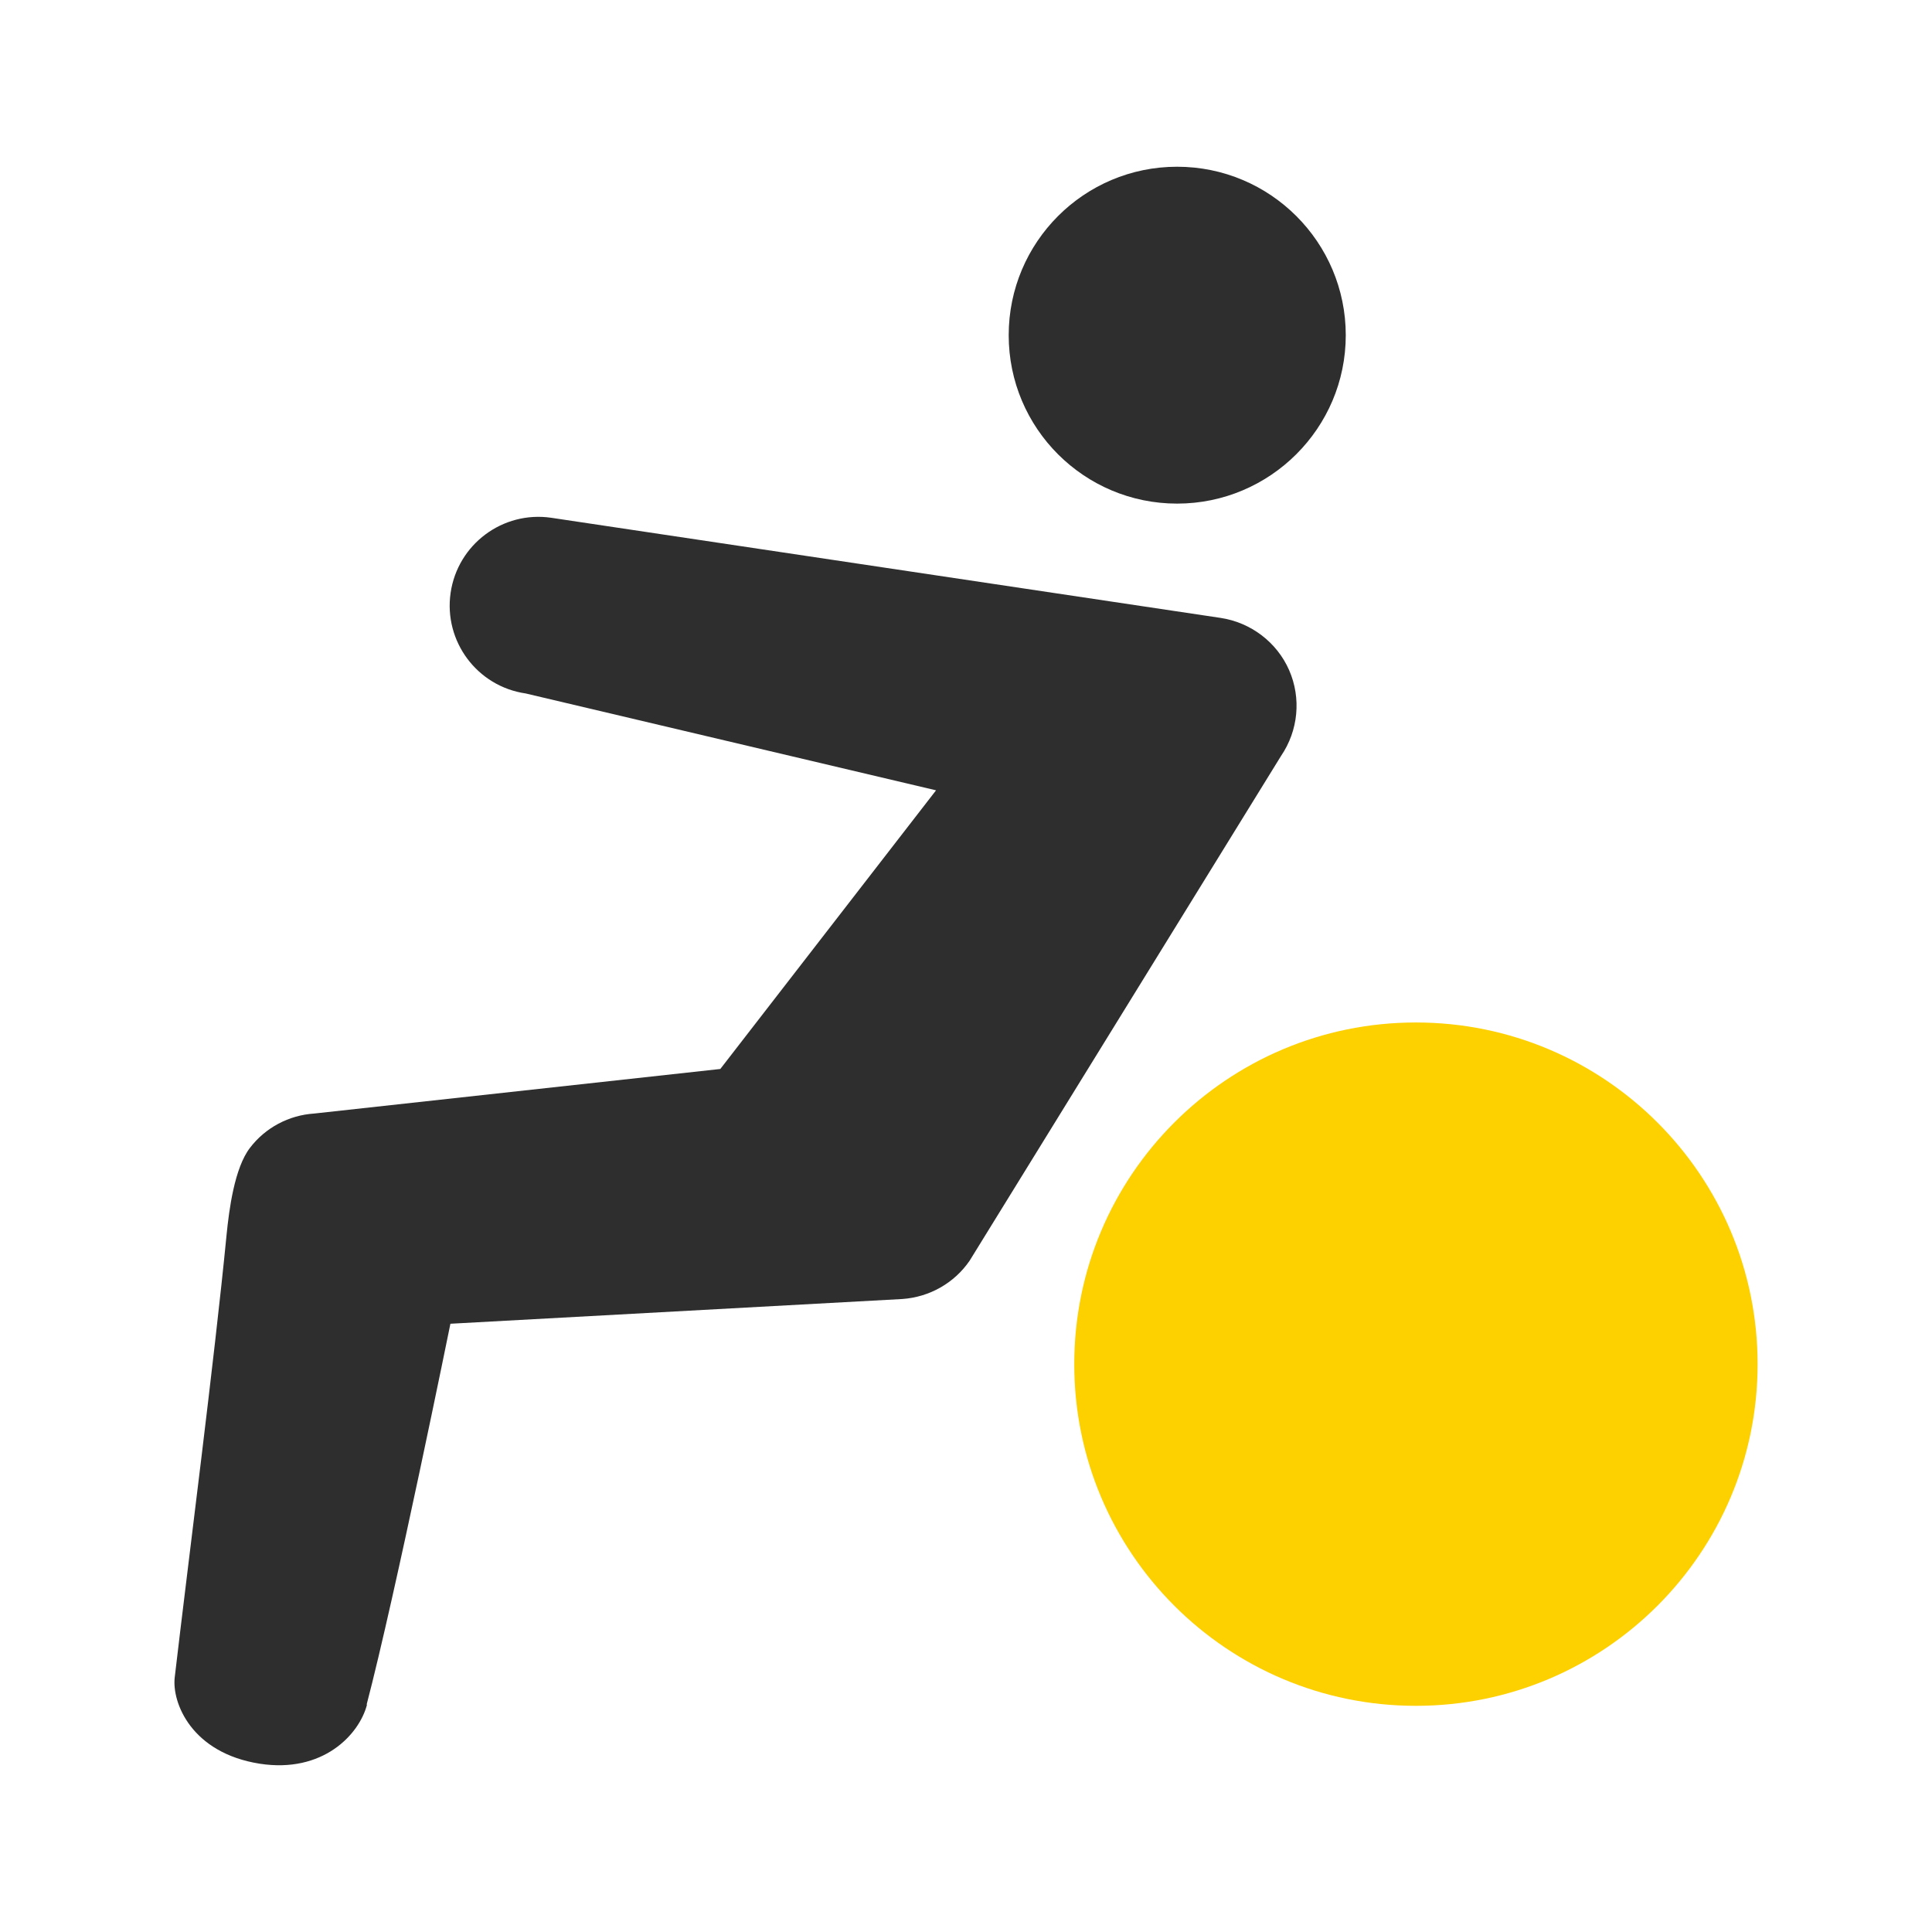
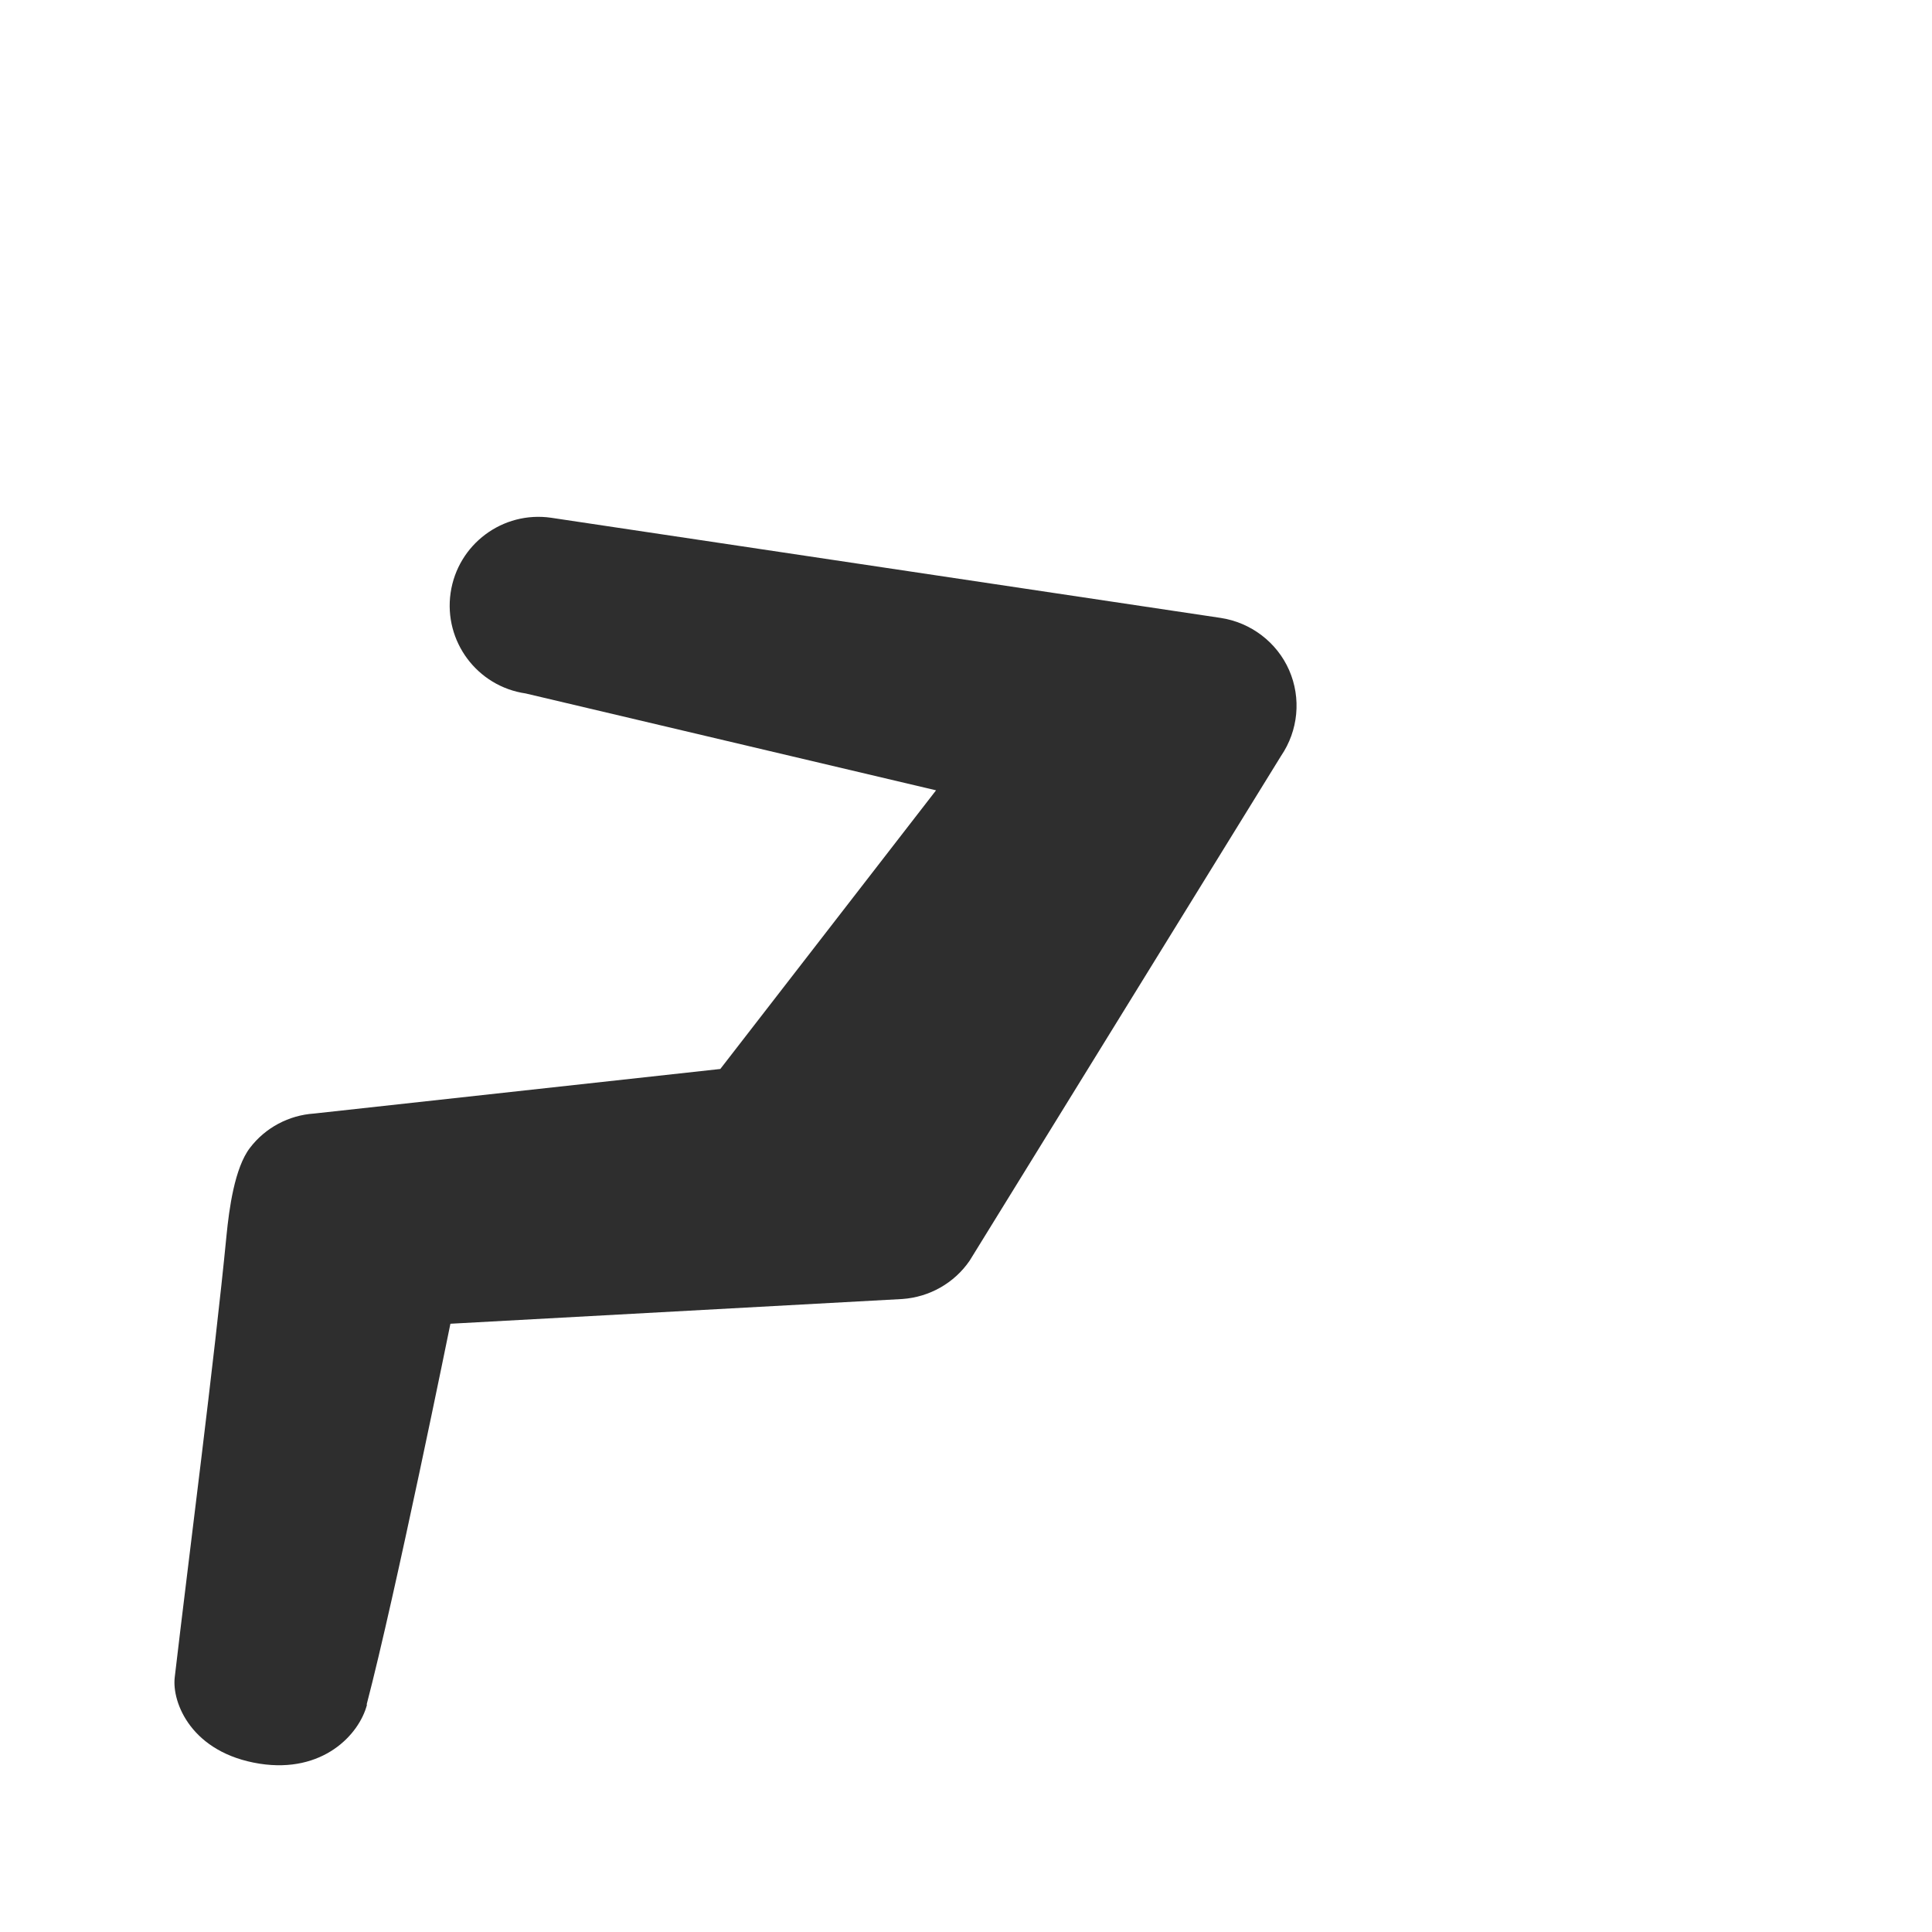
<svg xmlns="http://www.w3.org/2000/svg" width="30" height="30" viewBox="0 0 30 30" fill="none">
-   <path d="M15.663 5.205C15.663 6.651 16.835 7.82 18.278 7.82C19.721 7.82 20.897 6.648 20.897 5.205C20.897 3.762 19.725 2.589 18.278 2.589C16.832 2.589 15.663 3.762 15.663 5.205Z" fill="#2E2E2E" />
  <path d="M5.693 26.469C6.14 24.765 6.994 20.555 6.994 20.555L14.01 20.171C14.432 20.142 14.819 19.923 15.057 19.575L19.892 11.738C20.16 11.345 20.208 10.842 20.018 10.407C19.828 9.972 19.422 9.666 18.955 9.595L8.56 8.04C7.806 7.93 7.107 8.452 6.997 9.206C6.888 9.959 7.41 10.659 8.163 10.768L14.535 12.272L11.185 16.599L4.878 17.291C4.485 17.317 4.121 17.51 3.882 17.823C3.641 18.135 3.557 18.783 3.518 19.176C3.328 21.128 2.925 24.233 2.713 26.047C2.668 26.437 2.97 27.22 4.034 27.387C5.01 27.538 5.577 26.939 5.699 26.469H5.693Z" fill="#2E2E2E" />
-   <path d="M21.986 15.877C19.055 15.877 16.681 18.251 16.681 21.183C16.681 24.114 19.058 26.488 21.986 26.488C24.915 26.488 27.292 24.111 27.292 21.183C27.292 18.255 24.918 15.877 21.986 15.877Z" fill="#FDD000" />
</svg>